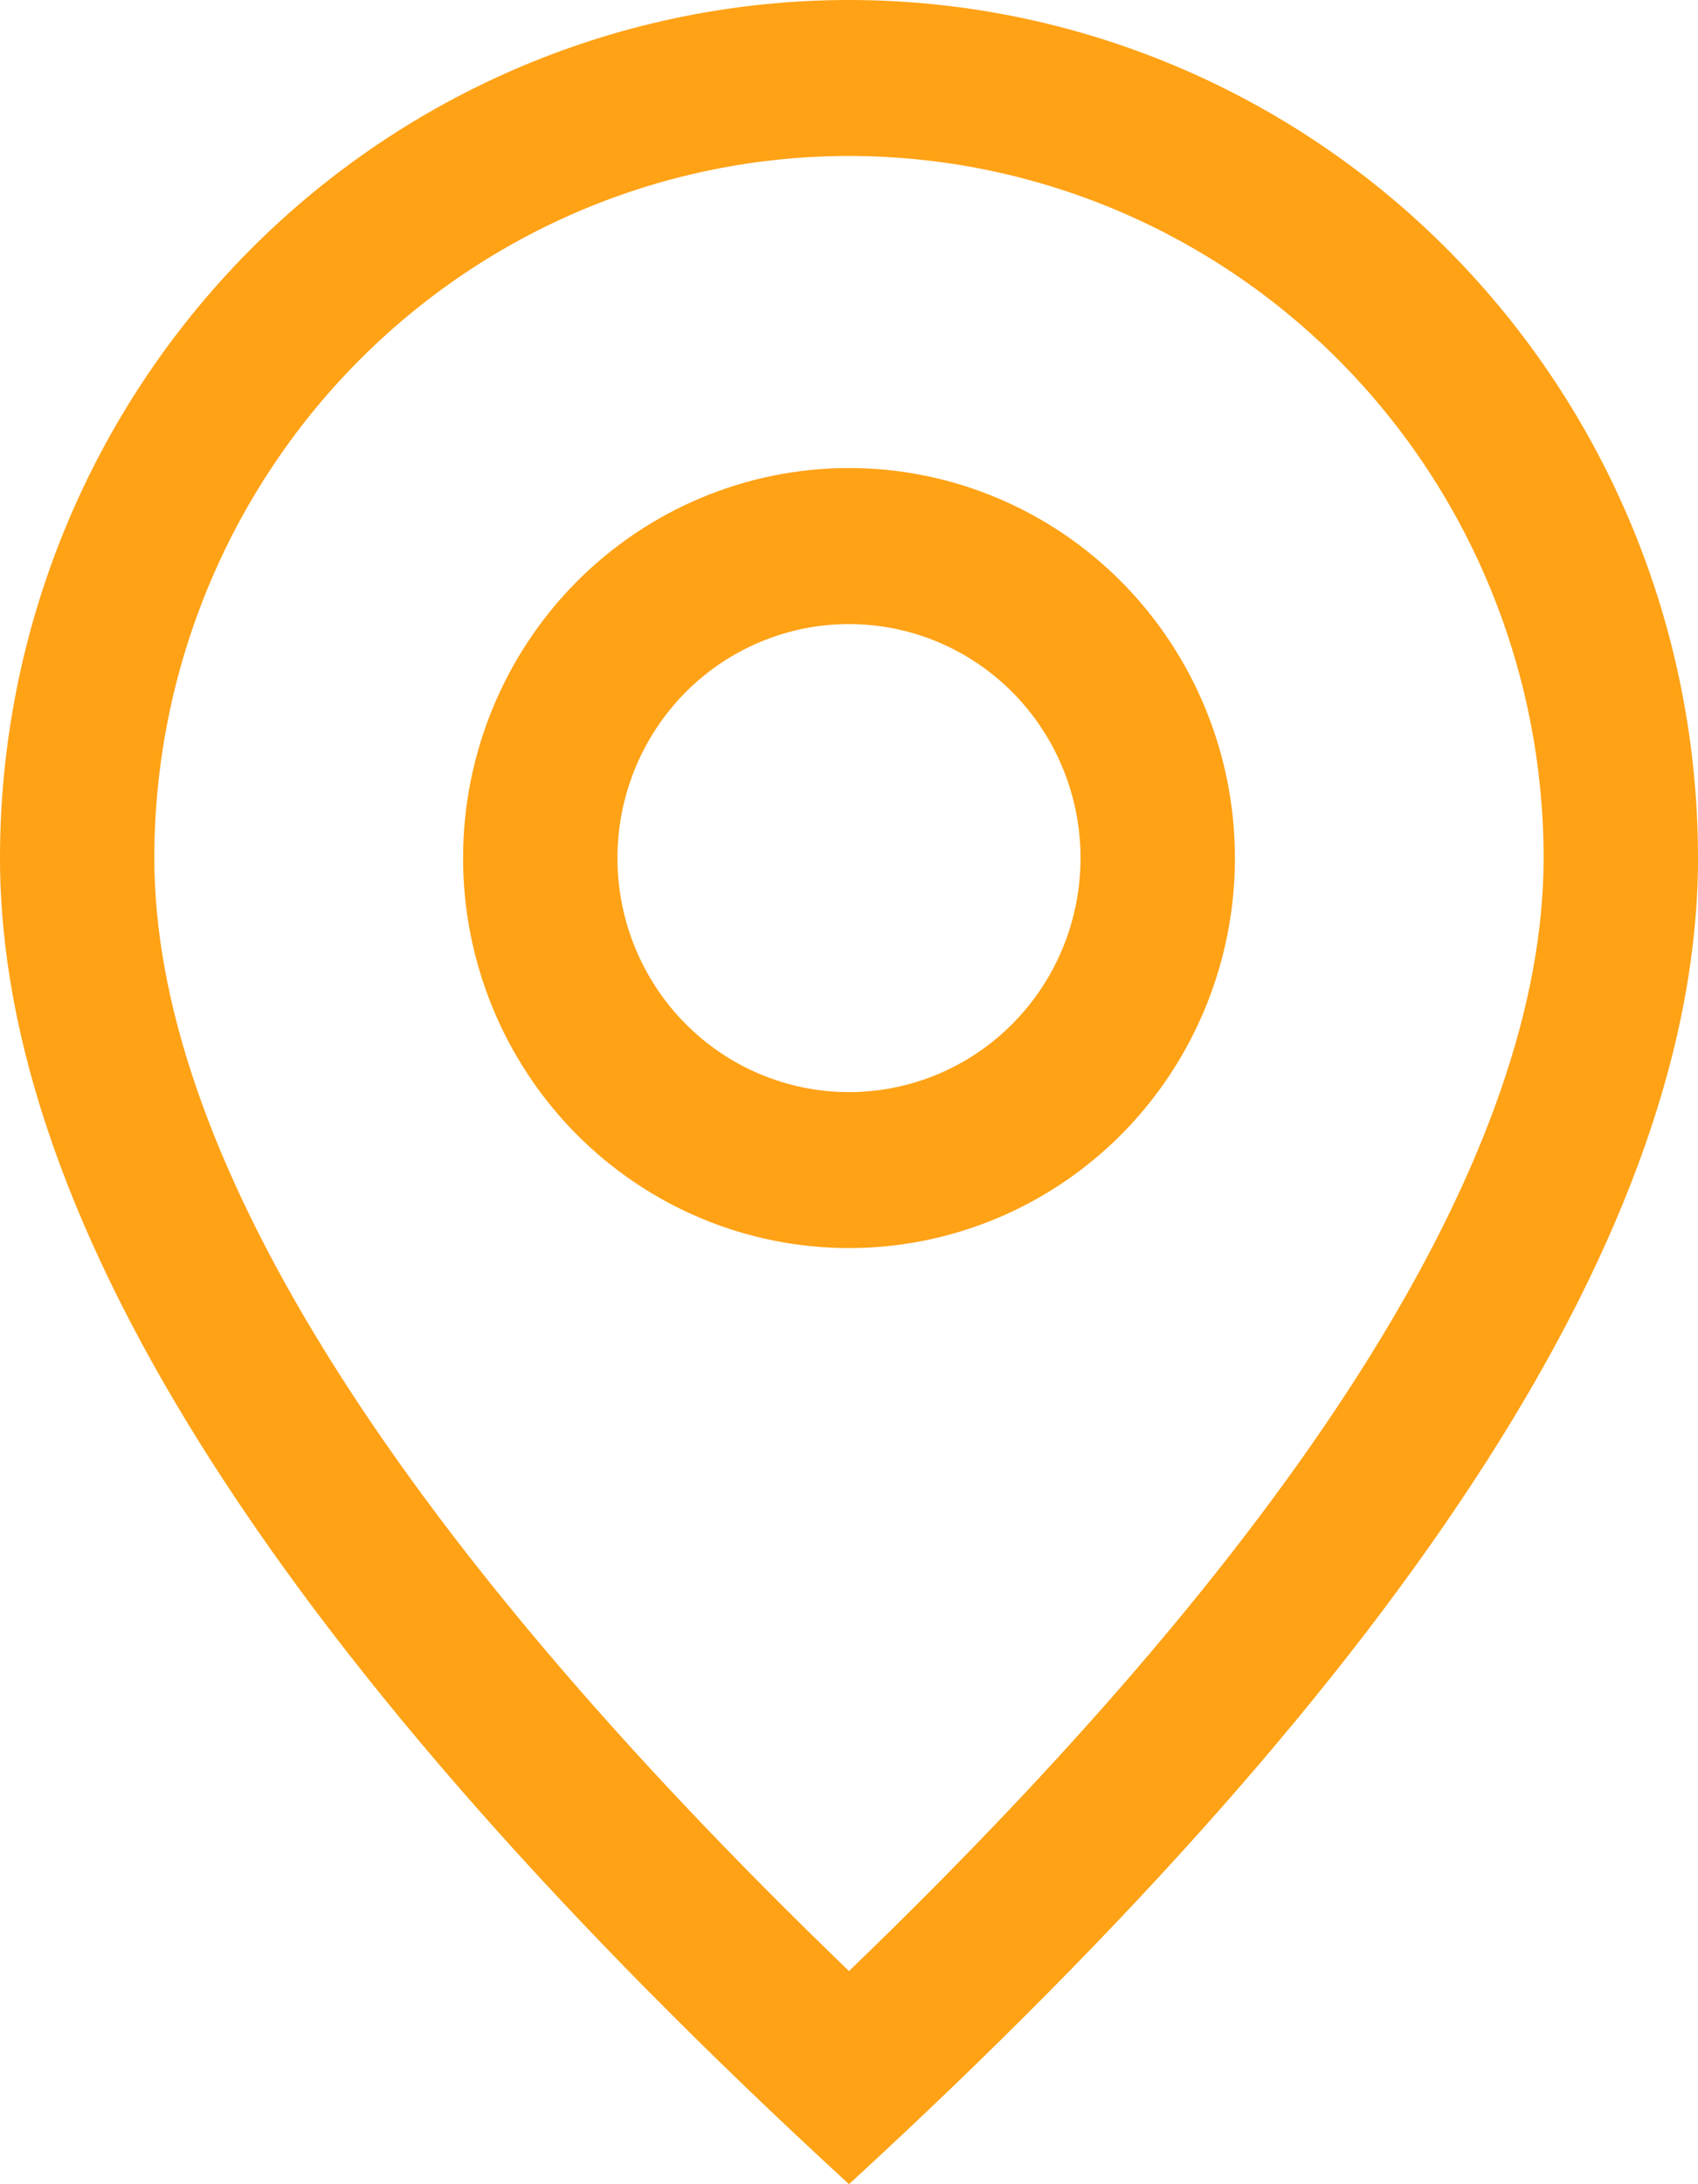
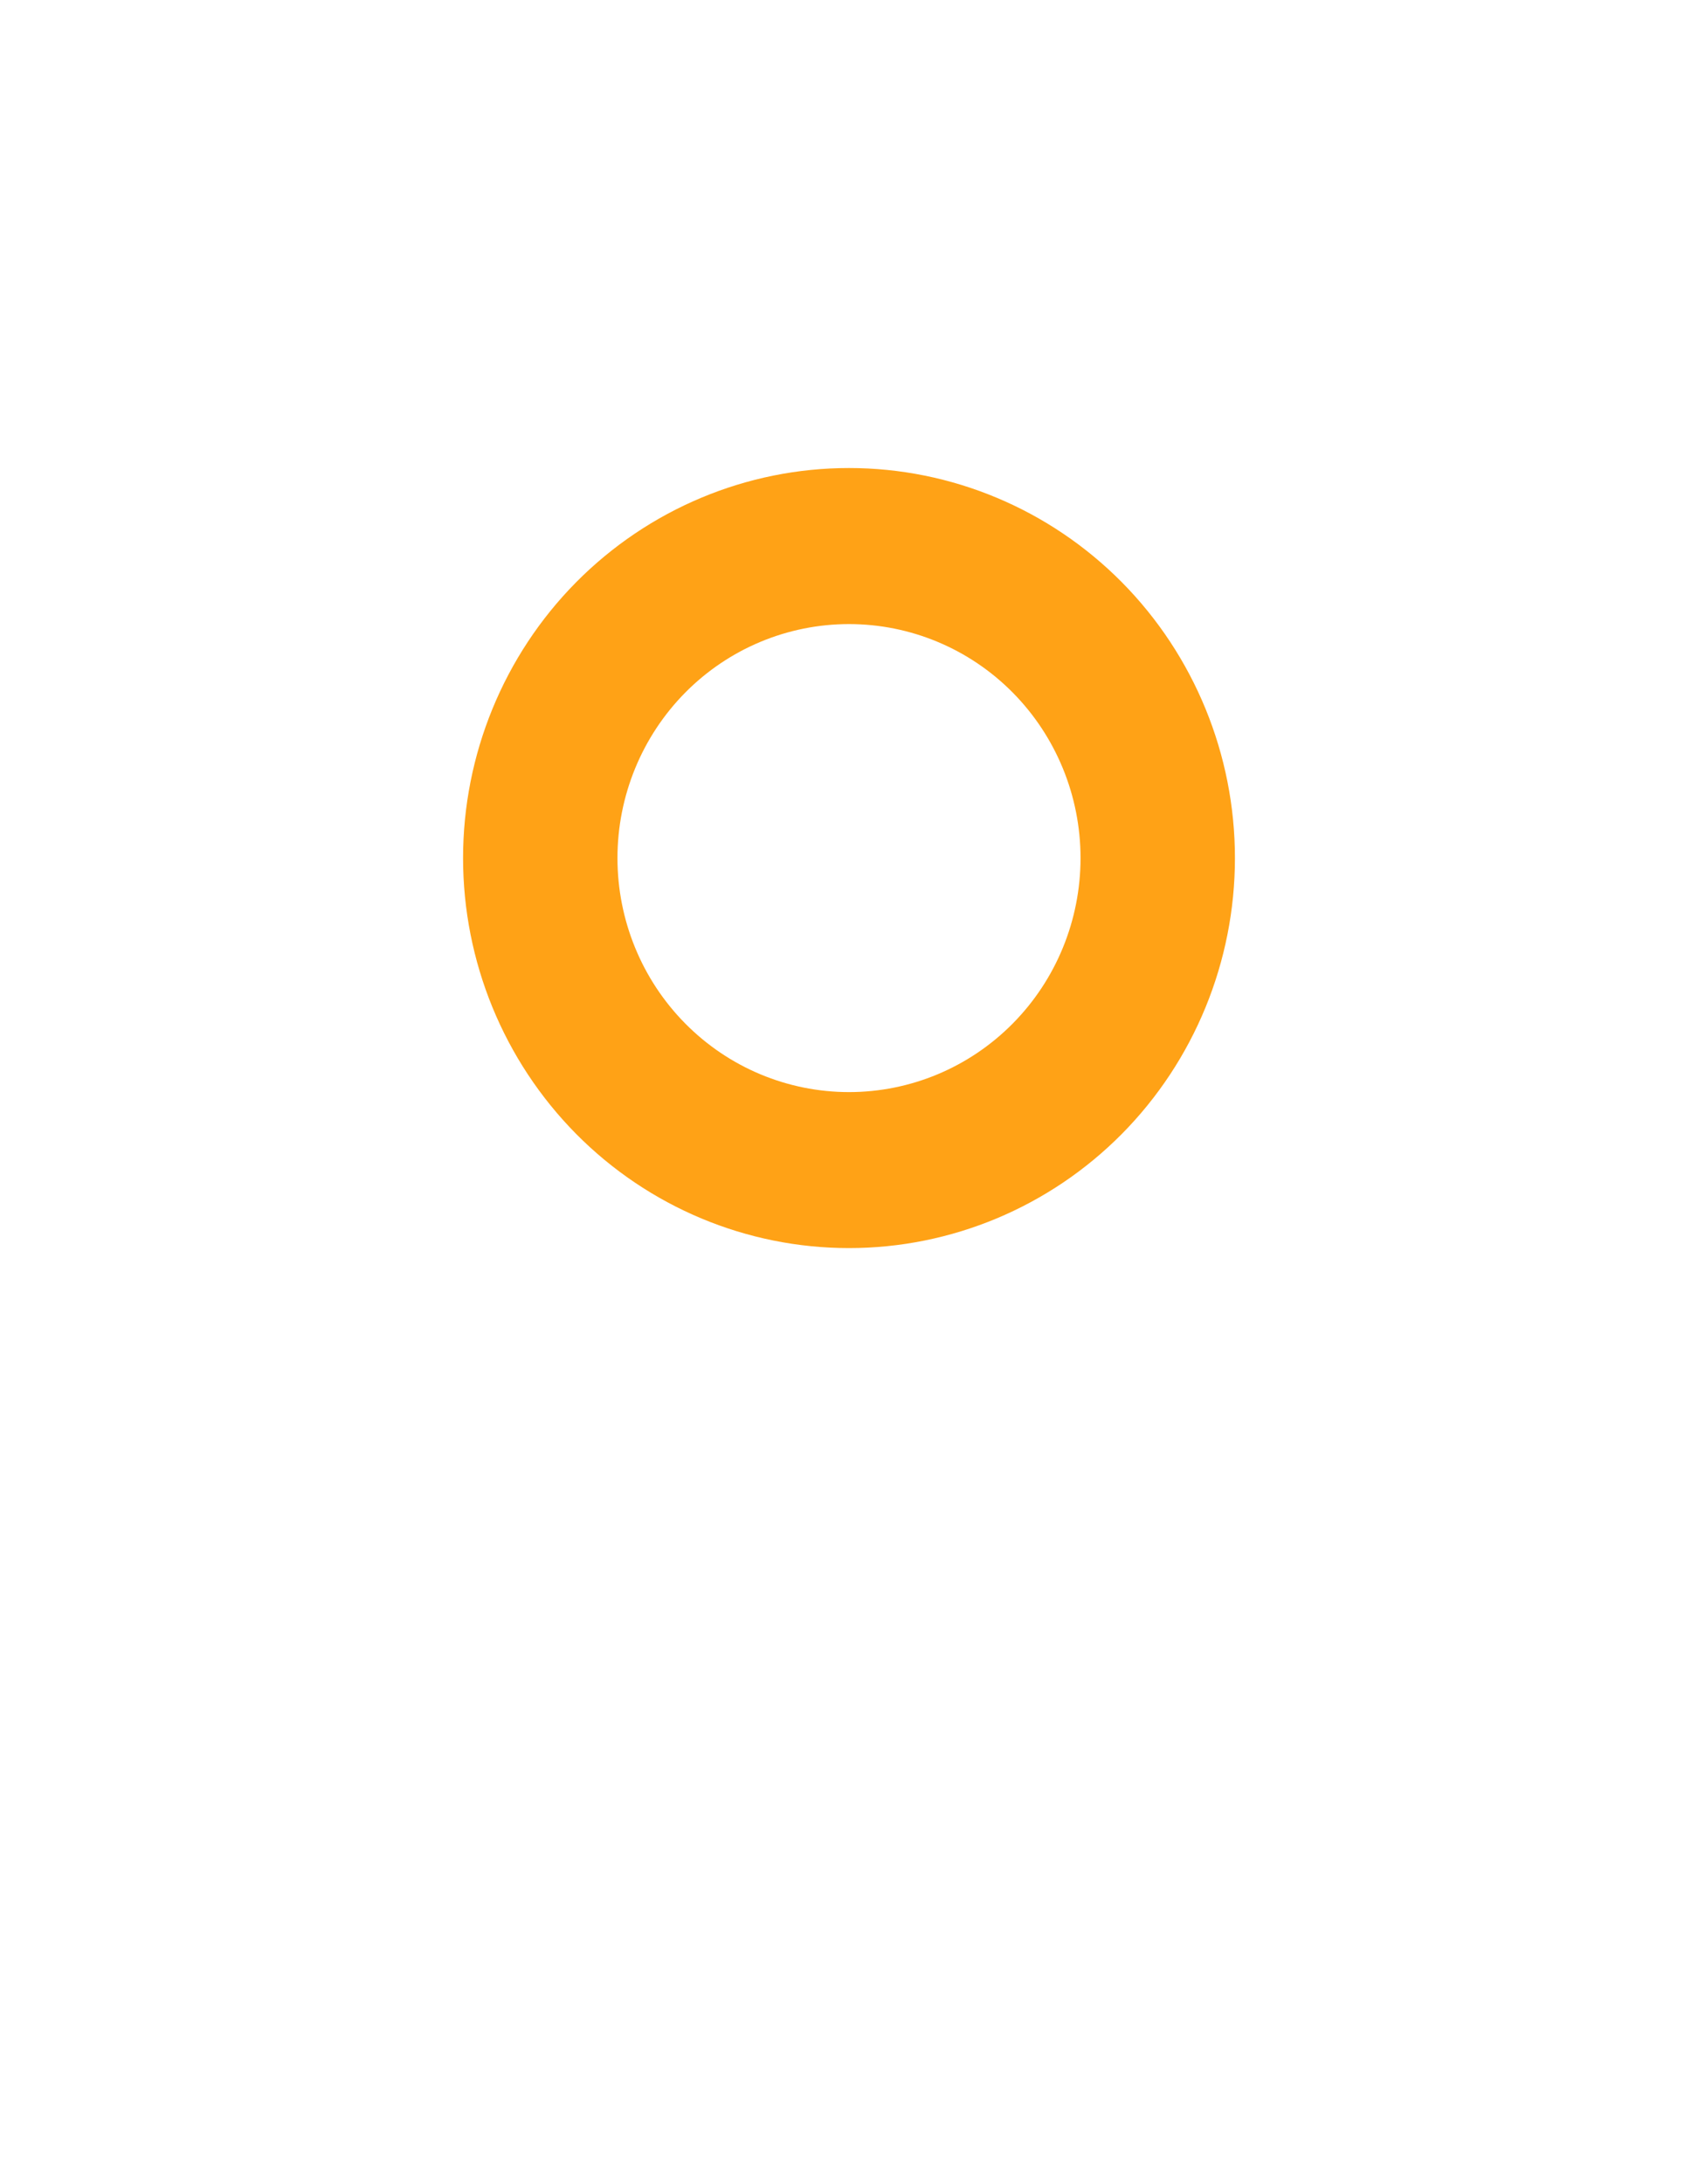
<svg xmlns="http://www.w3.org/2000/svg" width="28" height="36" viewBox="0 0 28 36" fill="none">
-   <path d="M25.454 14.143C25.454 11.074 24.248 8.131 22.1 5.961C19.951 3.791 17.038 2.571 14 2.571C10.962 2.571 8.049 3.791 5.9 5.961C3.752 8.131 2.545 11.074 2.545 14.143C2.545 18.89 6.305 25.077 14 32.487C21.695 25.077 25.454 18.89 25.454 14.143ZM14 36C4.666 27.429 0 20.142 0 14.143C0 10.392 1.475 6.795 4.101 4.142C6.726 1.49 10.287 0 14 0C17.713 0 21.274 1.49 23.899 4.142C26.525 6.795 28 10.392 28 14.143C28 20.142 23.334 27.429 14 36Z" fill="#FFA216" />
-   <path d="M14 18C15.013 18 15.984 17.594 16.7 16.87C17.416 16.147 17.818 15.166 17.818 14.143C17.818 13.12 17.416 12.139 16.7 11.415C15.984 10.692 15.013 10.286 14 10.286C12.987 10.286 12.016 10.692 11.3 11.415C10.584 12.139 10.182 13.12 10.182 14.143C10.182 15.166 10.584 16.147 11.3 16.87C12.016 17.594 12.987 18 14 18ZM14 20.571C12.312 20.571 10.694 19.894 9.5 18.689C8.307 17.483 7.636 15.848 7.636 14.143C7.636 12.438 8.307 10.803 9.5 9.597C10.694 8.392 12.312 7.714 14 7.714C15.688 7.714 17.306 8.392 18.5 9.597C19.693 10.803 20.364 12.438 20.364 14.143C20.364 15.848 19.693 17.483 18.5 18.689C17.306 19.894 15.688 20.571 14 20.571Z" fill="#FFA216" />
+   <path d="M14 18C15.013 18 15.984 17.594 16.7 16.87C17.416 16.147 17.818 15.166 17.818 14.143C17.818 13.12 17.416 12.139 16.7 11.415C15.984 10.692 15.013 10.286 14 10.286C12.987 10.286 12.016 10.692 11.3 11.415C10.584 12.139 10.182 13.12 10.182 14.143C10.182 15.166 10.584 16.147 11.3 16.87C12.016 17.594 12.987 18 14 18ZM14 20.571C12.312 20.571 10.694 19.894 9.5 18.689C8.307 17.483 7.636 15.848 7.636 14.143C7.636 12.438 8.307 10.803 9.5 9.597C10.694 8.392 12.312 7.714 14 7.714C15.688 7.714 17.306 8.392 18.5 9.597C19.693 10.803 20.364 12.438 20.364 14.143C20.364 15.848 19.693 17.483 18.5 18.689C17.306 19.894 15.688 20.571 14 20.571" fill="#FFA216" />
</svg>